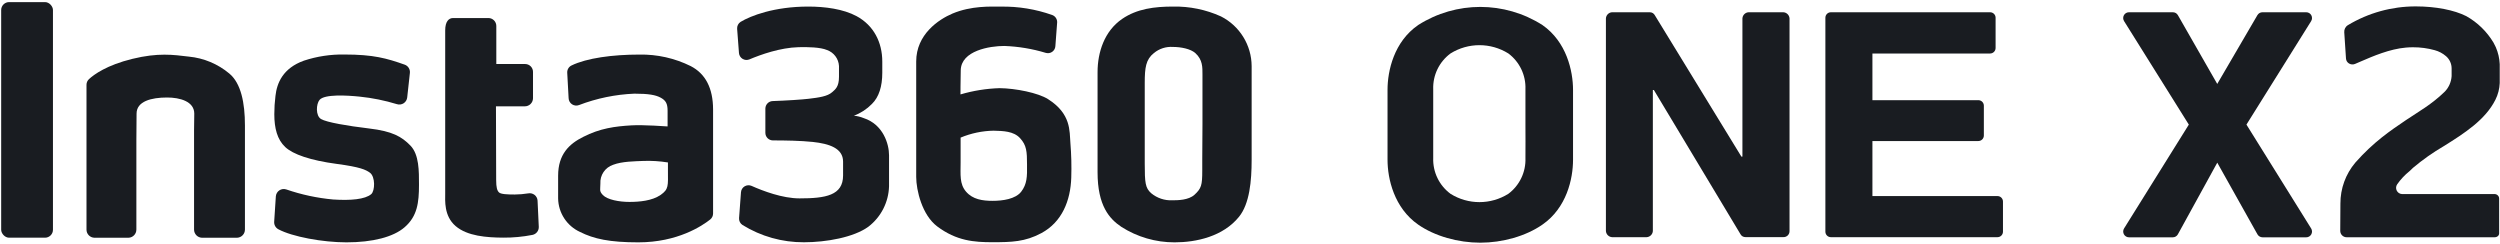
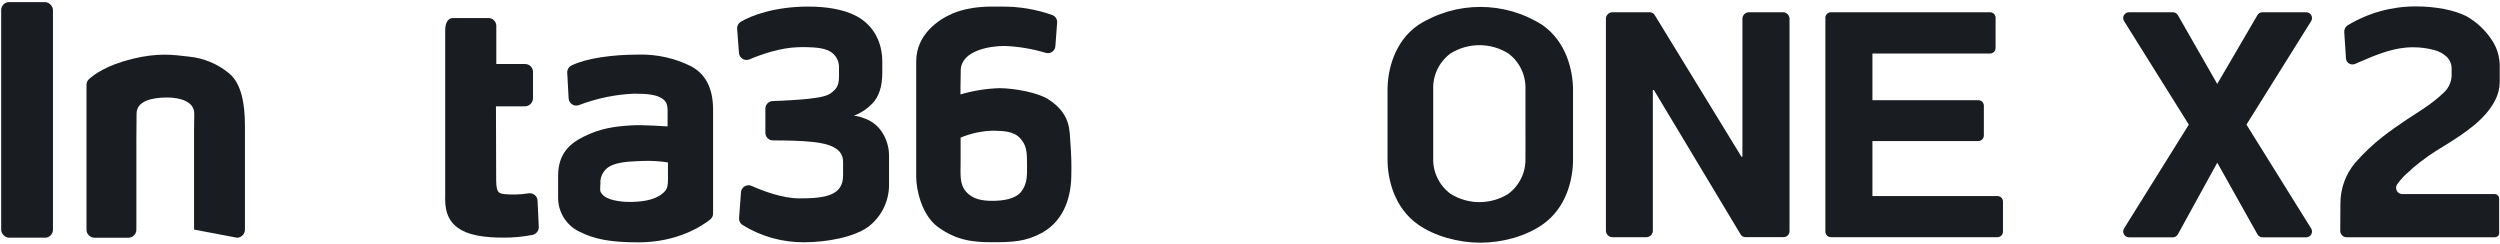
<svg xmlns="http://www.w3.org/2000/svg" width="164px" height="16px" viewBox="0 0 164 16" version="1.1">
  <title>Insta360 ONE X2 Logo_Online_Global_Logotype_White_TransparentBG_Online备份 3</title>
  <g id="切图" stroke="none" stroke-width="1" fill="none" fill-rule="evenodd">
    <g id="Insta360-ONE-X2-Logo_Online_Global_Logotype_White_TransparentBG_Online备份-3" fill="#191C21" fill-rule="nonzero">
      <path d="M131.031,12.862 L122.831,12.862 L122.831,9.252 L129.778,9.252 C129.978,9.252 130.14,9.091 130.141,8.891 L130.141,6.932 C130.14,6.732 129.978,6.571 129.778,6.571 L122.831,6.571 L122.831,3.51 L130.55,3.51 C130.646,3.51 130.738,3.472 130.805,3.404 C130.873,3.337 130.911,3.245 130.911,3.149 L130.911,1.162 C130.91,0.964 130.749,0.804 130.55,0.804 L120.106,0.804 C119.908,0.804 119.746,0.964 119.745,1.162 L119.745,15.198 C119.745,15.398 119.907,15.559 120.106,15.559 L131.034,15.559 C131.129,15.559 131.221,15.521 131.289,15.454 C131.357,15.386 131.395,15.294 131.395,15.198 L131.395,13.221 C131.395,13.125 131.356,13.033 131.288,12.965 C131.22,12.898 131.127,12.861 131.031,12.862 Z" id="路径" />
      <path d="M116.989,0.804 L114.705,0.804 C114.489,0.818 114.317,0.99 114.303,1.206 L114.303,10.274 L114.235,10.274 L108.559,1.004 C108.494,0.878 108.364,0.801 108.223,0.804 L105.746,0.804 C105.532,0.82 105.362,0.991 105.348,1.206 L105.348,15.157 C105.364,15.374 105.536,15.545 105.752,15.559 L108.023,15.559 C108.239,15.545 108.412,15.374 108.427,15.157 L108.427,5.903 L108.493,5.903 L114.169,15.353 C114.232,15.48 114.363,15.558 114.505,15.555 L116.989,15.555 C117.097,15.559 117.202,15.518 117.279,15.442 C117.355,15.366 117.397,15.261 117.393,15.153 L117.393,1.206 C117.378,0.989 117.205,0.817 116.989,0.804 L116.989,0.804 Z" id="路径" />
      <path d="M101.182,1.642 C98.697,0.058 95.519,0.058 93.033,1.642 C91.444,2.738 91.022,4.643 91.022,5.896 L91.022,10.478 C91.022,11.734 91.455,13.636 93.033,14.735 C94.128,15.498 95.665,15.92 97.107,15.92 C98.548,15.92 100.088,15.498 101.182,14.735 C102.771,13.636 103.191,11.734 103.191,10.478 L103.191,5.903 C103.191,4.643 102.76,2.738 101.182,1.642 Z M100.069,10.371 C100.103,11.289 99.683,12.165 98.948,12.714 C97.788,13.441 96.314,13.441 95.154,12.714 C94.412,12.166 93.987,11.287 94.019,10.365 C94.019,9.395 94.019,9.145 94.019,8.217 C94.019,7.288 94.019,6.827 94.019,5.855 C93.987,4.933 94.412,4.054 95.154,3.506 C96.315,2.782 97.787,2.782 98.948,3.506 C99.685,4.057 100.105,4.935 100.069,5.855 C100.069,6.827 100.069,7.286 100.069,8.217 C100.069,9.148 100.079,9.402 100.069,10.371 Z" id="形状" />
      <path d="M151.288,0.804 L148.416,0.804 C148.281,0.804 148.156,0.876 148.087,0.992 L145.451,5.506 L142.869,0.994 C142.802,0.876 142.676,0.804 142.54,0.804 L139.661,0.804 C139.523,0.803 139.395,0.878 139.328,0.999 C139.261,1.12 139.265,1.268 139.339,1.385 L143.587,8.174 L139.339,14.985 C139.266,15.102 139.262,15.25 139.329,15.371 C139.396,15.493 139.523,15.568 139.661,15.568 L142.536,15.568 C142.675,15.568 142.802,15.493 142.869,15.371 L145.453,10.671 L148.089,15.373 C148.157,15.493 148.283,15.567 148.421,15.568 L151.288,15.568 C151.427,15.569 151.554,15.494 151.621,15.373 C151.688,15.252 151.684,15.104 151.611,14.987 L147.367,8.174 L151.611,1.385 C151.684,1.268 151.688,1.12 151.621,0.999 C151.554,0.878 151.427,0.803 151.288,0.804 L151.288,0.804 Z" id="路径" />
      <path d="M158.059,11.232 L158.299,11.005 C158.929,10.475 159.602,10 160.313,9.586 C161.675,8.737 163.038,7.86 163.698,6.546 C163.87,6.204 163.966,5.831 163.982,5.449 L163.982,4.207 C163.964,3.823 163.877,3.445 163.723,3.092 C163.673,2.997 163.624,2.895 163.574,2.797 C163.14,2.071 162.524,1.471 161.787,1.058 C160.988,0.656 159.786,0.422 158.49,0.42 L158.461,0.42 C156.898,0.419 155.365,0.844 154.026,1.648 C153.863,1.745 153.769,1.927 153.783,2.116 L153.897,3.842 C153.906,3.975 153.98,4.096 154.094,4.164 C154.212,4.236 154.357,4.248 154.485,4.196 L154.871,4.03 C155.668,3.685 156.76,3.215 157.823,3.122 C157.986,3.106 158.145,3.101 158.297,3.101 C158.777,3.099 159.256,3.164 159.718,3.292 C159.993,3.366 160.246,3.501 160.461,3.687 C160.695,3.89 160.828,4.184 160.826,4.493 L160.826,4.995 C160.802,5.367 160.651,5.719 160.397,5.992 C159.516,6.857 158.663,7.318 157.836,7.876 C156.787,8.585 155.702,9.318 154.512,10.664 C153.875,11.415 153.527,12.37 153.531,13.355 L153.52,15.144 C153.52,15.376 153.708,15.564 153.94,15.564 L163.644,15.564 C163.728,15.567 163.809,15.536 163.871,15.48 C163.919,15.432 163.945,15.368 163.944,15.3 L163.944,13.03 C163.945,12.951 163.914,12.874 163.857,12.819 C163.797,12.759 163.715,12.727 163.63,12.73 C162.827,12.73 160.756,12.73 159.146,12.73 L157.568,12.73 C157.42,12.722 157.289,12.634 157.224,12.5 C157.159,12.367 157.172,12.209 157.257,12.088 C157.483,11.766 157.753,11.478 158.059,11.232 L158.059,11.232 Z" id="路径" />
      <path d="M68.751,6.503 C68.102,6.089 66.617,5.794 65.572,5.783 C64.703,5.81 63.841,5.948 63.007,6.194 C63.007,6.194 63.007,5.381 63.025,4.604 C63.055,3.322 64.921,3.015 65.881,3.015 C66.805,3.048 67.721,3.2 68.606,3.469 C68.748,3.511 68.902,3.486 69.023,3.401 C69.145,3.316 69.222,3.181 69.232,3.033 L69.35,1.46 C69.354,1.247 69.222,1.055 69.021,0.983 C67.939,0.6 66.797,0.414 65.65,0.434 C64.969,0.434 63.736,0.368 62.487,0.888 C61.563,1.278 60.103,2.264 60.103,4.03 C60.103,5.751 60.103,6.916 60.103,8.464 C60.103,10.417 60.103,10.035 60.103,11.606 C60.103,12.474 60.487,14.104 61.479,14.851 C62.755,15.811 63.926,15.889 65.091,15.889 C66.367,15.889 67.241,15.866 68.311,15.294 C69.673,14.565 70.229,13.153 70.275,11.647 C70.299,10.89 70.28,10.132 70.218,9.377 C70.156,8.594 70.272,7.467 68.751,6.503 Z M66.994,12.571 C66.617,13.064 65.765,13.175 65.112,13.175 C64.458,13.175 63.808,13.082 63.372,12.571 C62.936,12.061 63.016,11.459 63.016,10.651 C63.016,9.652 63.016,9.027 63.016,9.027 C63.701,8.741 64.435,8.587 65.177,8.573 C65.8,8.591 66.492,8.598 66.919,9.066 C67.346,9.534 67.373,9.935 67.373,10.81 C67.387,11.602 67.368,12.079 66.994,12.571 Z" id="形状" />
-       <path d="M82.108,4.337 C82.101,2.958 81.323,1.7 80.094,1.076 C79.109,0.63 78.036,0.41 76.954,0.431 C75.749,0.431 74.593,0.57 73.614,1.24 C72.45,2.037 72,3.426 72,4.736 L72,11.298 C72,13.507 72.786,14.358 73.553,14.876 C74.597,15.546 75.813,15.901 77.054,15.898 C78.48,15.898 80.233,15.514 81.279,14.222 C81.974,13.364 82.108,11.87 82.108,10.48 C82.108,9.091 82.108,9.754 82.108,8.151 C82.106,6.507 82.108,5.529 82.108,4.337 Z M78.882,4.888 L78.882,8.153 C78.882,9.232 78.868,9.69 78.868,10.458 L78.868,11.207 C78.868,12.147 78.809,12.36 78.362,12.773 C77.969,13.134 77.256,13.139 76.902,13.139 C76.398,13.162 75.905,12.996 75.517,12.674 C75.133,12.331 75.095,12.004 75.095,10.732 C75.095,9.949 75.095,9.436 75.095,8.094 C75.095,7.116 75.095,6.3 75.095,5.44 C75.095,4.446 75.165,3.901 75.696,3.481 C76.045,3.192 76.491,3.048 76.943,3.079 C77.46,3.079 78.101,3.199 78.419,3.487 C78.898,3.923 78.882,4.418 78.882,4.888 Z" id="形状" />
      <path d="M58.321,10.181 C58.321,9.456 57.942,8.164 56.656,7.747 C56.452,7.664 56.236,7.611 56.016,7.59 C56.461,7.423 56.864,7.16 57.197,6.82 C57.662,6.366 57.878,5.662 57.878,4.777 L57.878,4.041 C57.878,2.77 57.313,1.669 56.198,1.063 C55.315,0.586 54.111,0.431 53.019,0.431 C50.792,0.431 49.237,1.038 48.583,1.435 C48.43,1.533 48.343,1.707 48.356,1.889 L48.476,3.478 C48.489,3.636 48.576,3.777 48.711,3.86 C48.845,3.943 49.011,3.957 49.157,3.898 C49.897,3.585 51.173,3.126 52.388,3.095 C52.976,3.079 53.821,3.095 54.25,3.281 C54.7,3.439 55.011,3.853 55.038,4.33 C55.038,4.811 55.038,4.741 55.038,5.038 C55.038,5.699 54.797,5.862 54.584,6.051 C54.284,6.321 53.719,6.4 53.046,6.48 C52.617,6.532 51.582,6.6 50.69,6.63 C50.423,6.638 50.211,6.856 50.208,7.122 L50.208,8.712 C50.207,8.985 50.427,9.209 50.701,9.211 C51.475,9.211 52.54,9.227 53.319,9.311 C54.393,9.427 55.306,9.72 55.306,10.603 L55.306,11.511 C55.306,12.821 54.159,13.014 52.449,13.014 C51.332,13.014 50.054,12.528 49.305,12.195 C49.157,12.129 48.987,12.14 48.848,12.223 C48.709,12.306 48.62,12.451 48.608,12.612 L48.483,14.306 C48.469,14.488 48.556,14.662 48.71,14.76 C49.92,15.508 51.317,15.901 52.74,15.893 C54.198,15.893 56.012,15.571 56.97,14.869 C57.795,14.235 58.291,13.264 58.321,12.224 C58.321,11.5 58.321,12.074 58.321,11.161 C58.318,10.308 58.321,10.812 58.321,10.181 Z" id="路径" />
      <path d="M45.307,4.334 C44.261,3.817 43.108,3.559 41.942,3.58 C40.189,3.58 38.493,3.808 37.489,4.296 C37.31,4.383 37.201,4.569 37.21,4.768 L37.301,6.439 C37.306,6.602 37.389,6.752 37.524,6.842 C37.66,6.932 37.83,6.951 37.982,6.893 C39.144,6.448 40.371,6.195 41.615,6.144 C42.541,6.144 43.011,6.228 43.34,6.407 C43.67,6.587 43.794,6.789 43.794,7.261 C43.794,7.649 43.794,8.294 43.794,8.294 C43.794,8.294 42.192,8.176 41.417,8.224 C40.355,8.287 39.363,8.414 38.255,8.982 C37.346,9.436 36.613,10.117 36.613,11.527 L36.613,13.019 C36.629,13.967 37.188,14.822 38.05,15.216 C38.958,15.671 39.982,15.898 41.874,15.898 C44.457,15.898 46.067,14.812 46.592,14.397 C46.71,14.301 46.779,14.156 46.778,14.004 L46.778,7.175 C46.773,5.784 46.283,4.837 45.307,4.334 Z M43.329,12.792 C42.775,13.173 41.944,13.246 41.286,13.246 C40.627,13.246 39.846,13.105 39.546,12.792 C39.294,12.524 39.385,12.444 39.385,12.049 C39.35,11.494 39.693,10.985 40.221,10.81 C40.807,10.583 41.656,10.583 42.18,10.558 C42.728,10.536 43.276,10.57 43.817,10.657 L43.817,11.177 C43.819,12.188 43.881,12.41 43.329,12.792 L43.329,12.792 Z" id="形状" />
-       <path d="M24.212,8.428 C22.768,8.255 21.431,8.026 21.063,7.81 C20.695,7.595 20.736,6.825 20.963,6.552 C21.288,6.169 22.747,6.251 23.597,6.339 C24.426,6.424 25.245,6.59 26.042,6.834 C26.189,6.88 26.35,6.858 26.48,6.774 C26.609,6.69 26.694,6.552 26.712,6.398 L26.889,4.782 C26.914,4.544 26.772,4.32 26.546,4.241 C25.372,3.826 24.503,3.576 22.593,3.576 C21.692,3.56 20.795,3.696 19.939,3.978 C18.556,4.473 18.163,5.449 18.07,6.296 C18.02,6.693 17.995,7.092 17.995,7.492 C17.995,8.414 18.188,9.154 18.708,9.643 C19.228,10.131 20.366,10.521 22.096,10.753 C23.635,10.957 24.001,11.136 24.266,11.329 C24.632,11.597 24.6,12.521 24.353,12.735 C23.951,13.08 23.002,13.162 21.855,13.087 C20.806,12.991 19.772,12.769 18.777,12.426 C18.625,12.376 18.458,12.399 18.325,12.487 C18.192,12.576 18.108,12.721 18.095,12.88 L17.986,14.551 C17.974,14.753 18.08,14.944 18.259,15.039 C19.167,15.528 21.165,15.898 22.727,15.898 C24.453,15.898 25.804,15.546 26.537,14.912 C27.377,14.19 27.486,13.291 27.486,12.124 C27.486,11.239 27.5,10.142 26.925,9.552 C26.351,8.961 25.744,8.609 24.212,8.428 Z" id="路径" />
      <path d="M34.654,12.685 C34.359,12.733 34.062,12.758 33.764,12.76 C33.255,12.76 32.855,12.739 32.733,12.621 C32.61,12.503 32.549,12.292 32.549,11.809 L32.535,6.975 L34.427,6.975 C34.72,6.977 34.961,6.742 34.965,6.448 L34.965,4.718 C34.966,4.581 34.912,4.449 34.815,4.351 C34.718,4.254 34.587,4.2 34.449,4.2 L32.558,4.2 L32.558,1.703 C32.558,1.417 32.327,1.184 32.04,1.183 L29.725,1.183 C29.438,1.183 29.205,1.41 29.205,1.996 L29.205,12.692 C29.205,13.146 29.112,14.163 29.886,14.828 C30.66,15.493 31.929,15.582 33.005,15.589 C33.652,15.594 34.297,15.534 34.931,15.409 C35.18,15.357 35.355,15.133 35.344,14.878 L35.264,13.164 C35.257,13.015 35.185,12.878 35.068,12.786 C34.951,12.694 34.8,12.657 34.654,12.685 Z" id="路径" />
-       <path d="M15.044,4.825 C14.292,4.195 13.366,3.808 12.39,3.714 C11.357,3.59 10.376,3.449 8.689,3.86 C7.002,4.271 6.162,4.891 5.84,5.188 C5.734,5.285 5.673,5.421 5.674,5.565 L5.674,15.06 C5.672,15.348 5.899,15.585 6.187,15.596 L8.432,15.596 C8.72,15.585 8.947,15.348 8.946,15.06 L8.946,9.223 C8.946,8.496 8.959,8.264 8.959,7.454 C8.959,6.643 9.926,6.396 10.959,6.396 C11.802,6.396 12.744,6.652 12.744,7.454 C12.744,7.908 12.73,8.237 12.73,8.537 L12.73,15.06 C12.73,15.347 12.956,15.583 13.243,15.596 L15.555,15.596 C15.842,15.583 16.068,15.347 16.068,15.06 L16.068,8.226 C16.068,6.752 15.811,5.46 15.044,4.825 Z" id="路径" />
+       <path d="M15.044,4.825 C14.292,4.195 13.366,3.808 12.39,3.714 C11.357,3.59 10.376,3.449 8.689,3.86 C7.002,4.271 6.162,4.891 5.84,5.188 C5.734,5.285 5.673,5.421 5.674,5.565 L5.674,15.06 C5.672,15.348 5.899,15.585 6.187,15.596 L8.432,15.596 C8.72,15.585 8.947,15.348 8.946,15.06 L8.946,9.223 C8.946,8.496 8.959,8.264 8.959,7.454 C8.959,6.643 9.926,6.396 10.959,6.396 C11.802,6.396 12.744,6.652 12.744,7.454 C12.744,7.908 12.73,8.237 12.73,8.537 L12.73,15.06 L15.555,15.596 C15.842,15.583 16.068,15.347 16.068,15.06 L16.068,8.226 C16.068,6.752 15.811,5.46 15.044,4.825 Z" id="路径" />
      <rect id="矩形" x="0.077" y="0.138" width="3.397" height="15.455" rx="0.52" />
    </g>
  </g>
</svg>